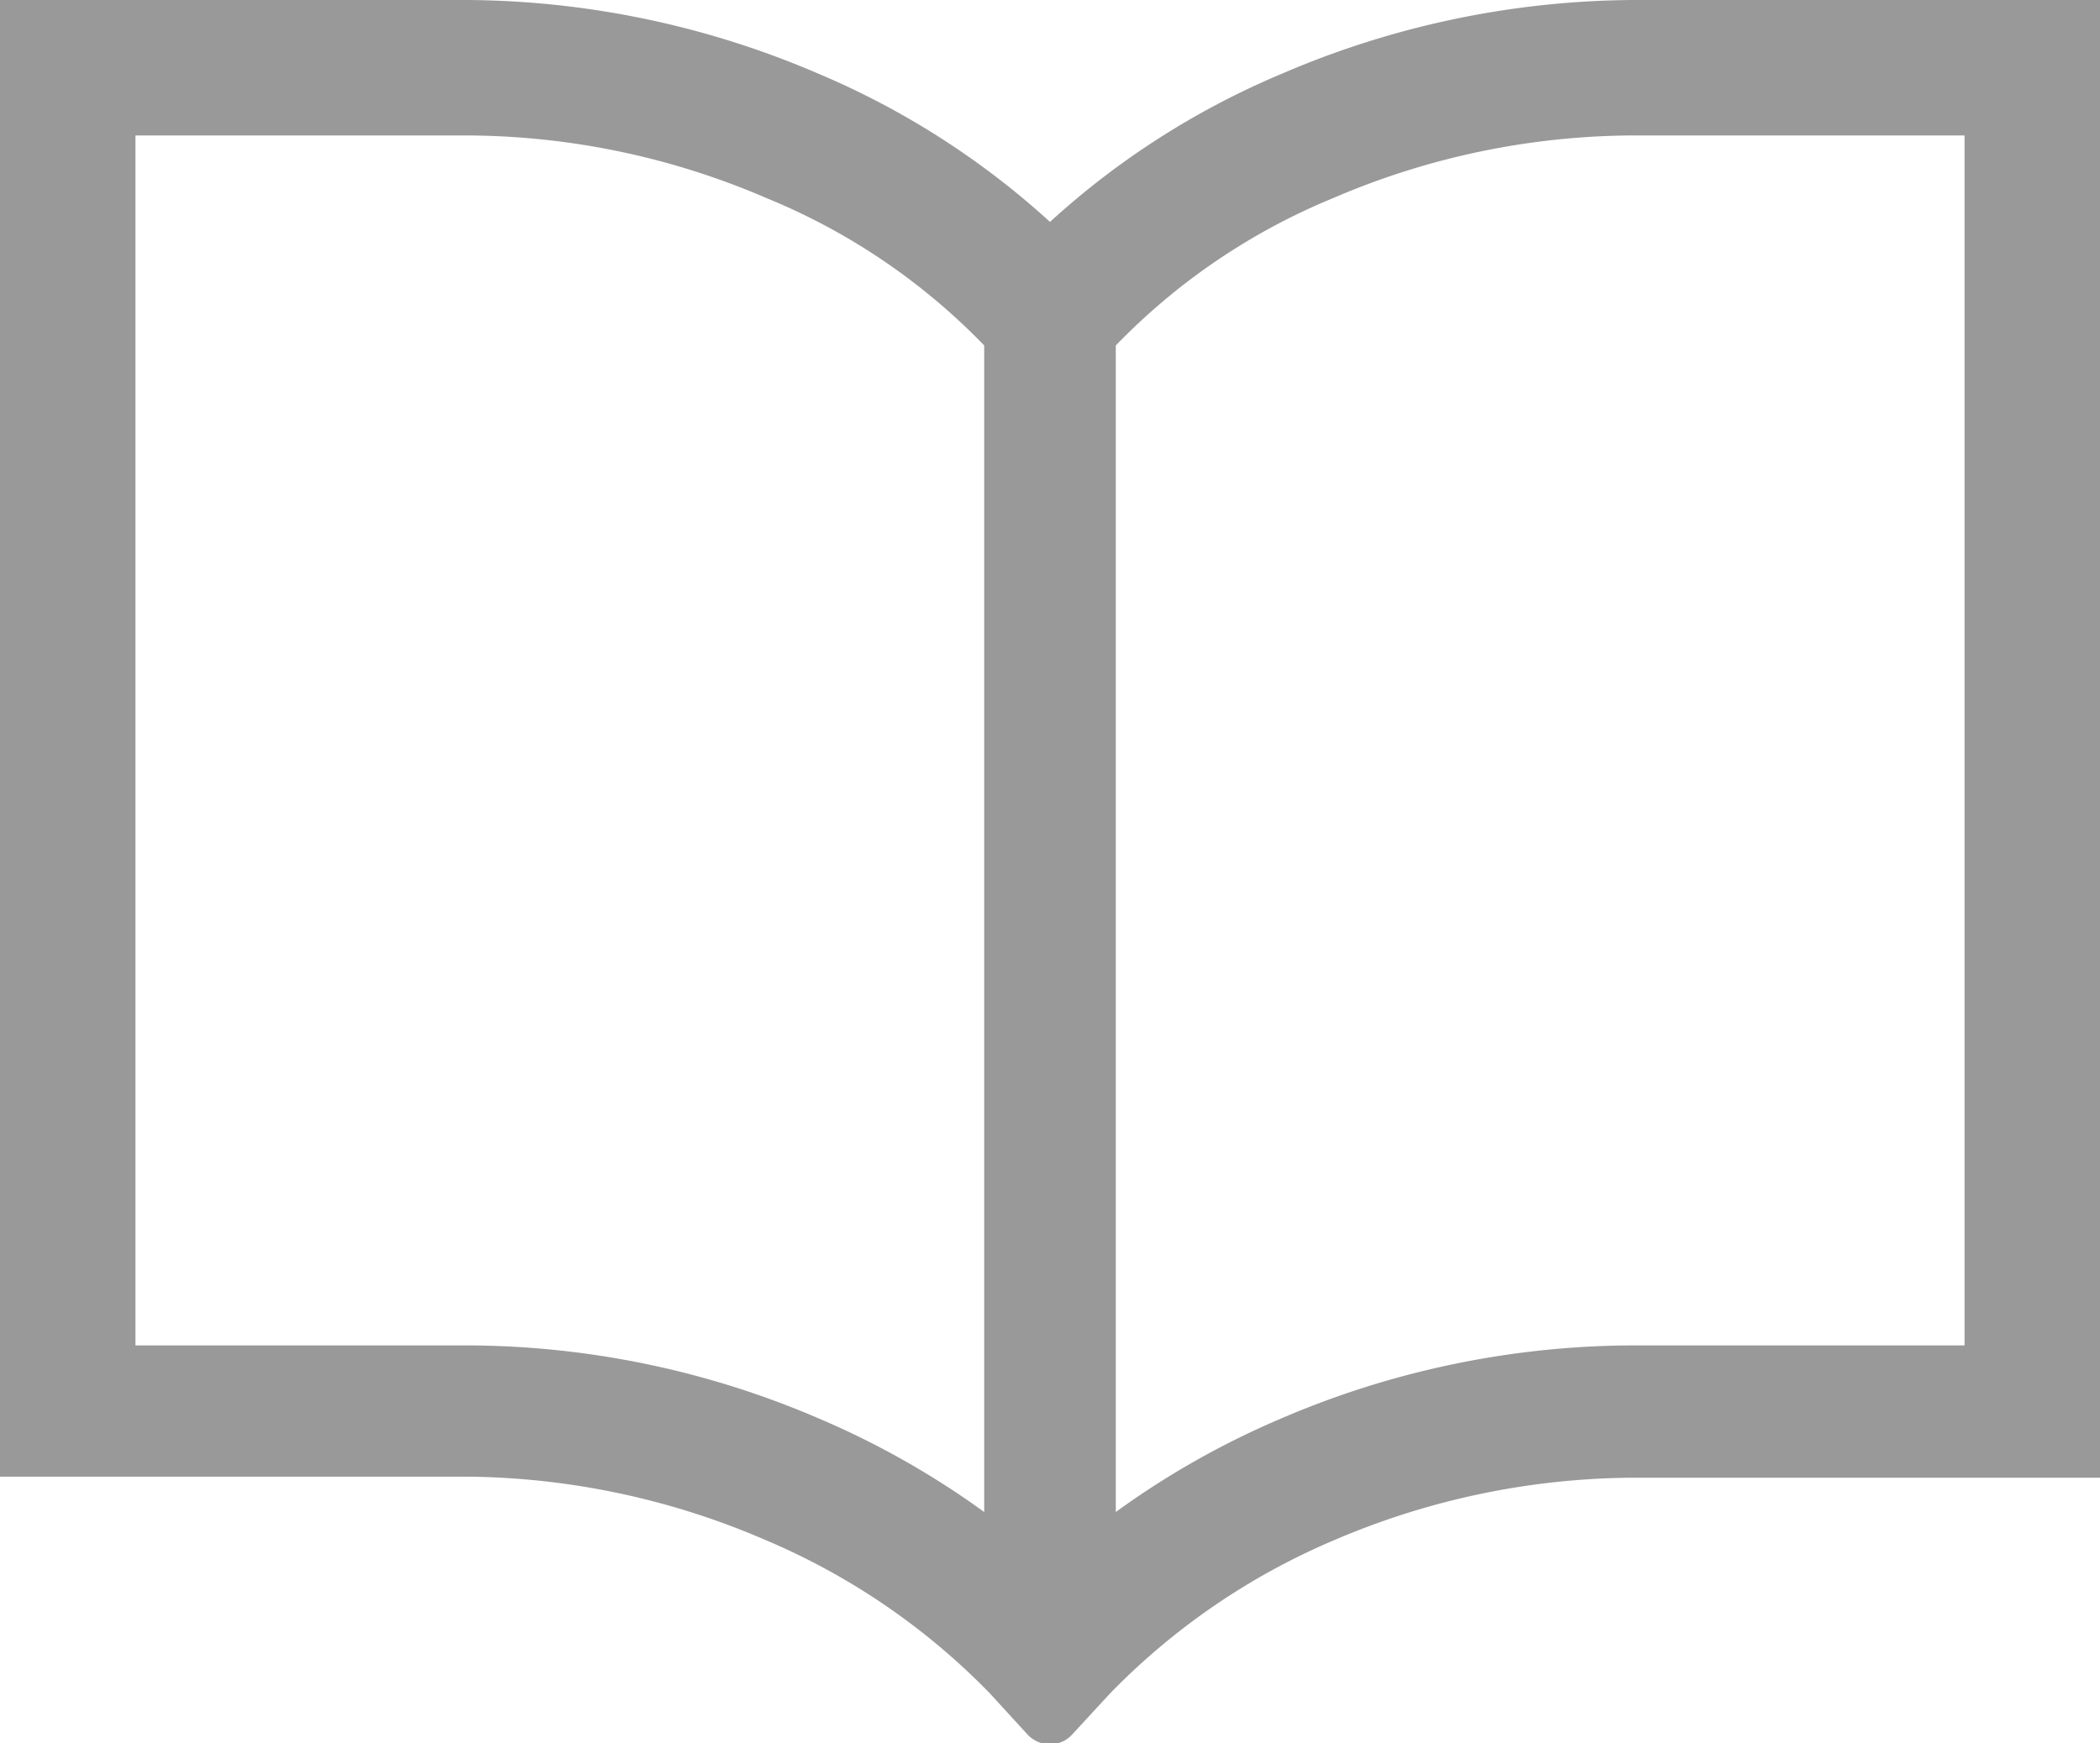
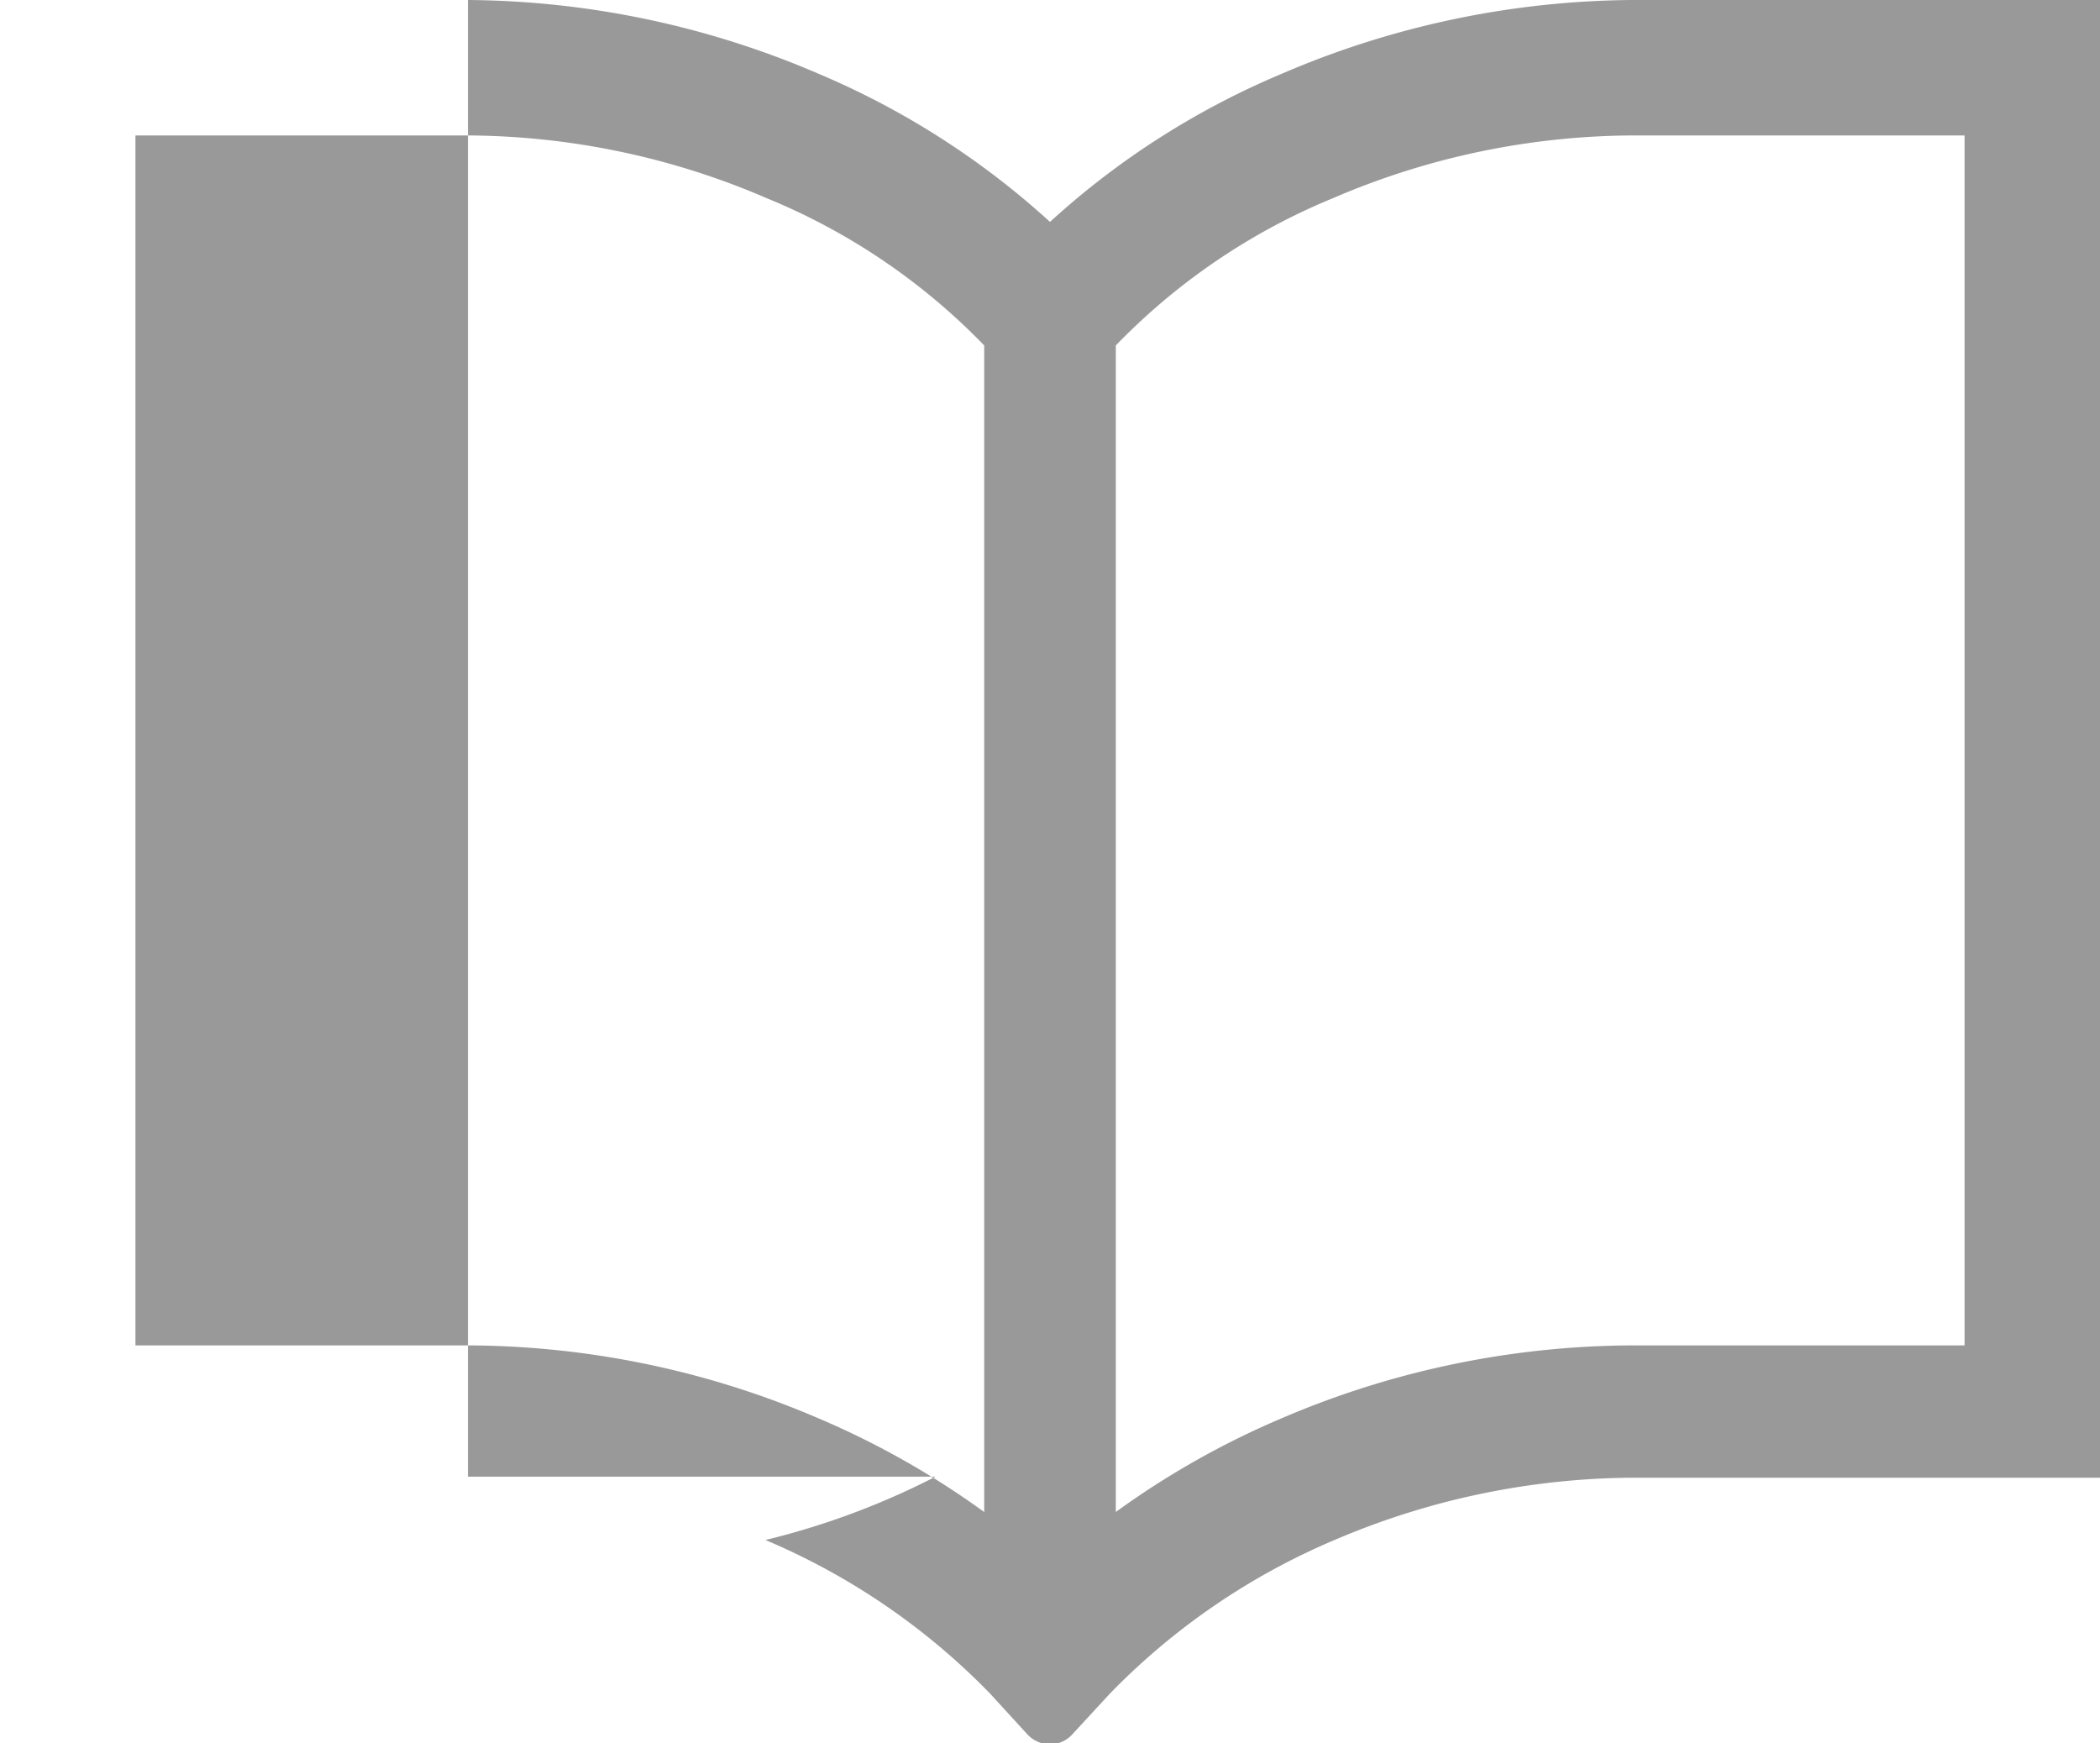
<svg xmlns="http://www.w3.org/2000/svg" viewBox="0 0 60 49.81">
  <g id="レイヤー_2" data-name="レイヤー 2">
    <g id="contents">
-       <path d="M46.64 0a25.75 25.75 0 00-10 2.1A23 23 0 0030 6.34a23.18 23.18 0 00-6.63-4.24 25.75 25.75 0 00-10-2.1H0v42.19h13.36A21.94 21.94 0 0121.87 44a19.55 19.55 0 016.41 4.38l1.08 1.18a.9.9 0 00.64.28.87.87 0 00.64-.29l1.07-1.16A19.57 19.57 0 0138.13 44a21.94 21.94 0 018.51-1.78H60V0zM28.12 43.2a24.13 24.13 0 00-4.72-2.67 25.58 25.58 0 00-10-2.09H3.87V3.87h9.53a21.8 21.8 0 018.5 1.79 18.26 18.26 0 016.22 4.21V43.2zm28-4.76H46.6a25.65 25.65 0 00-10 2.09 24 24 0 00-4.72 2.67V9.87a18.31 18.31 0 016.21-4.21 21.88 21.88 0 018.51-1.79h9.53v34.57z" fill="#999" />
+       <path d="M46.64 0a25.75 25.75 0 00-10 2.1A23 23 0 0030 6.34a23.18 23.18 0 00-6.63-4.24 25.75 25.75 0 00-10-2.1v42.19h13.36A21.94 21.94 0 0121.87 44a19.55 19.55 0 016.41 4.38l1.08 1.18a.9.9 0 00.64.28.87.87 0 00.64-.29l1.07-1.16A19.57 19.57 0 0138.13 44a21.94 21.94 0 018.51-1.78H60V0zM28.12 43.2a24.13 24.13 0 00-4.72-2.67 25.58 25.58 0 00-10-2.09H3.87V3.87h9.53a21.8 21.8 0 018.5 1.79 18.26 18.26 0 016.22 4.21V43.2zm28-4.76H46.6a25.65 25.65 0 00-10 2.09 24 24 0 00-4.72 2.67V9.87a18.31 18.31 0 016.21-4.21 21.88 21.88 0 018.51-1.79h9.53v34.57z" fill="#999" />
    </g>
  </g>
</svg>